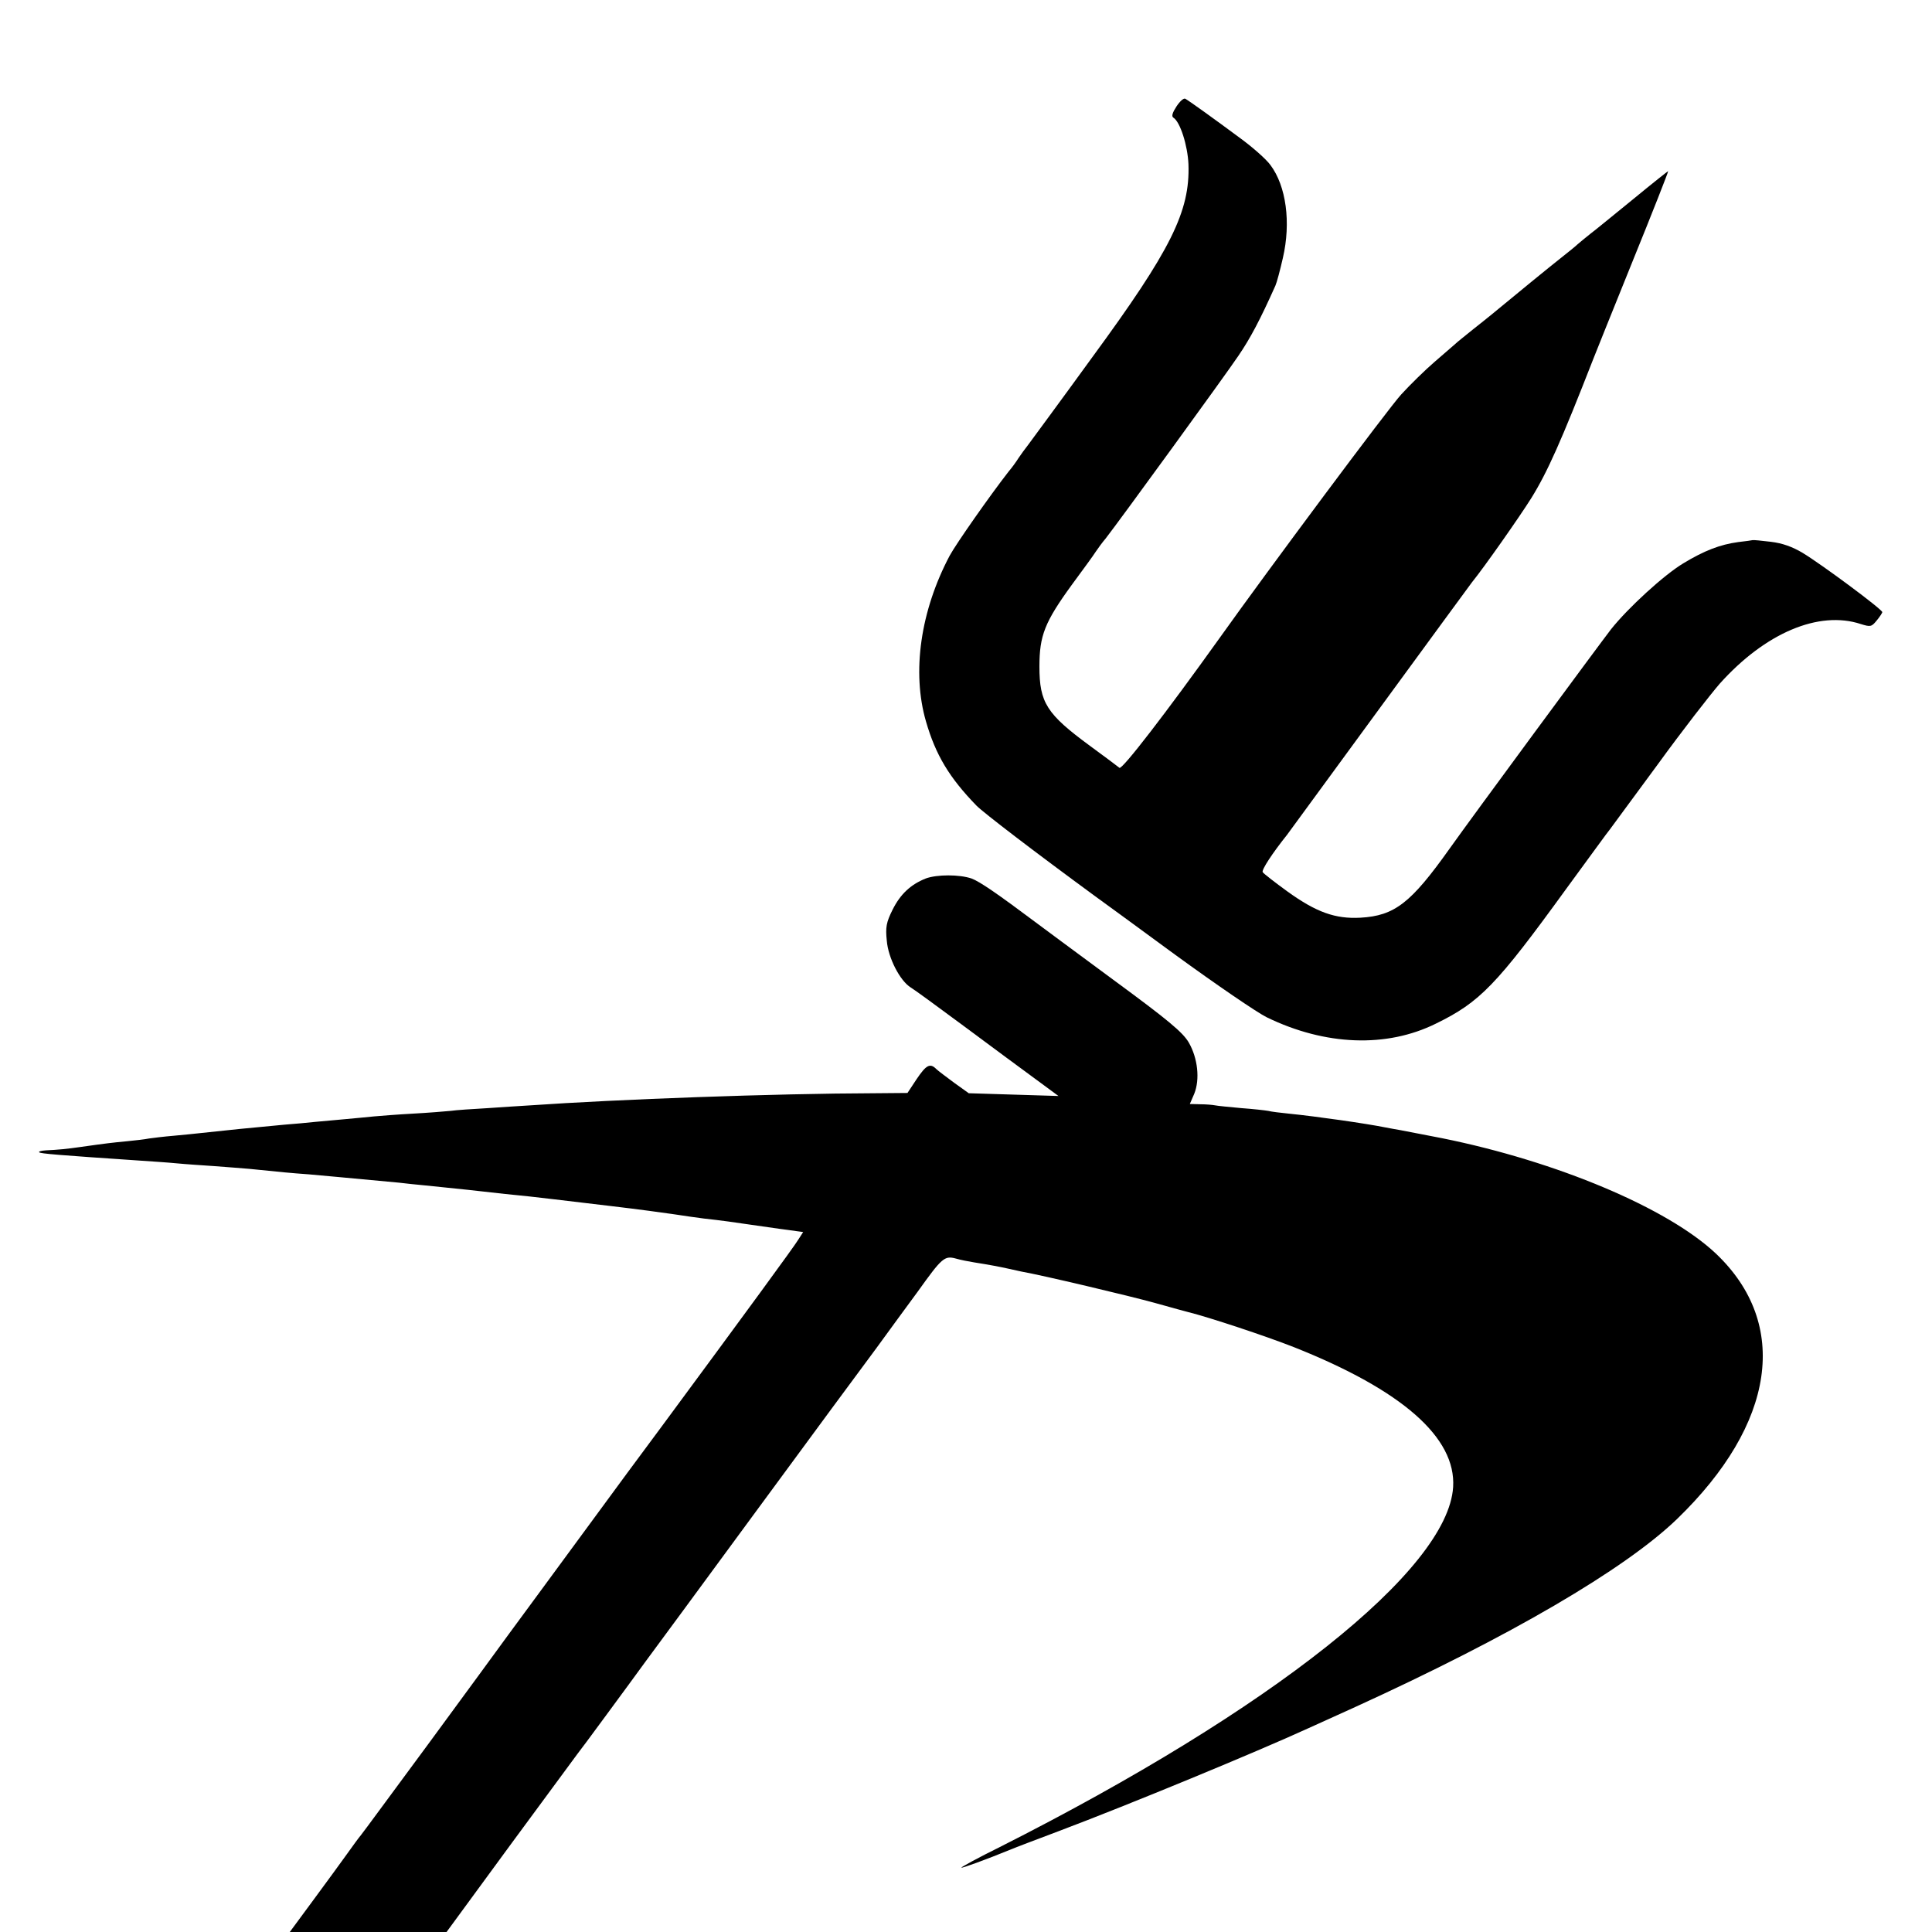
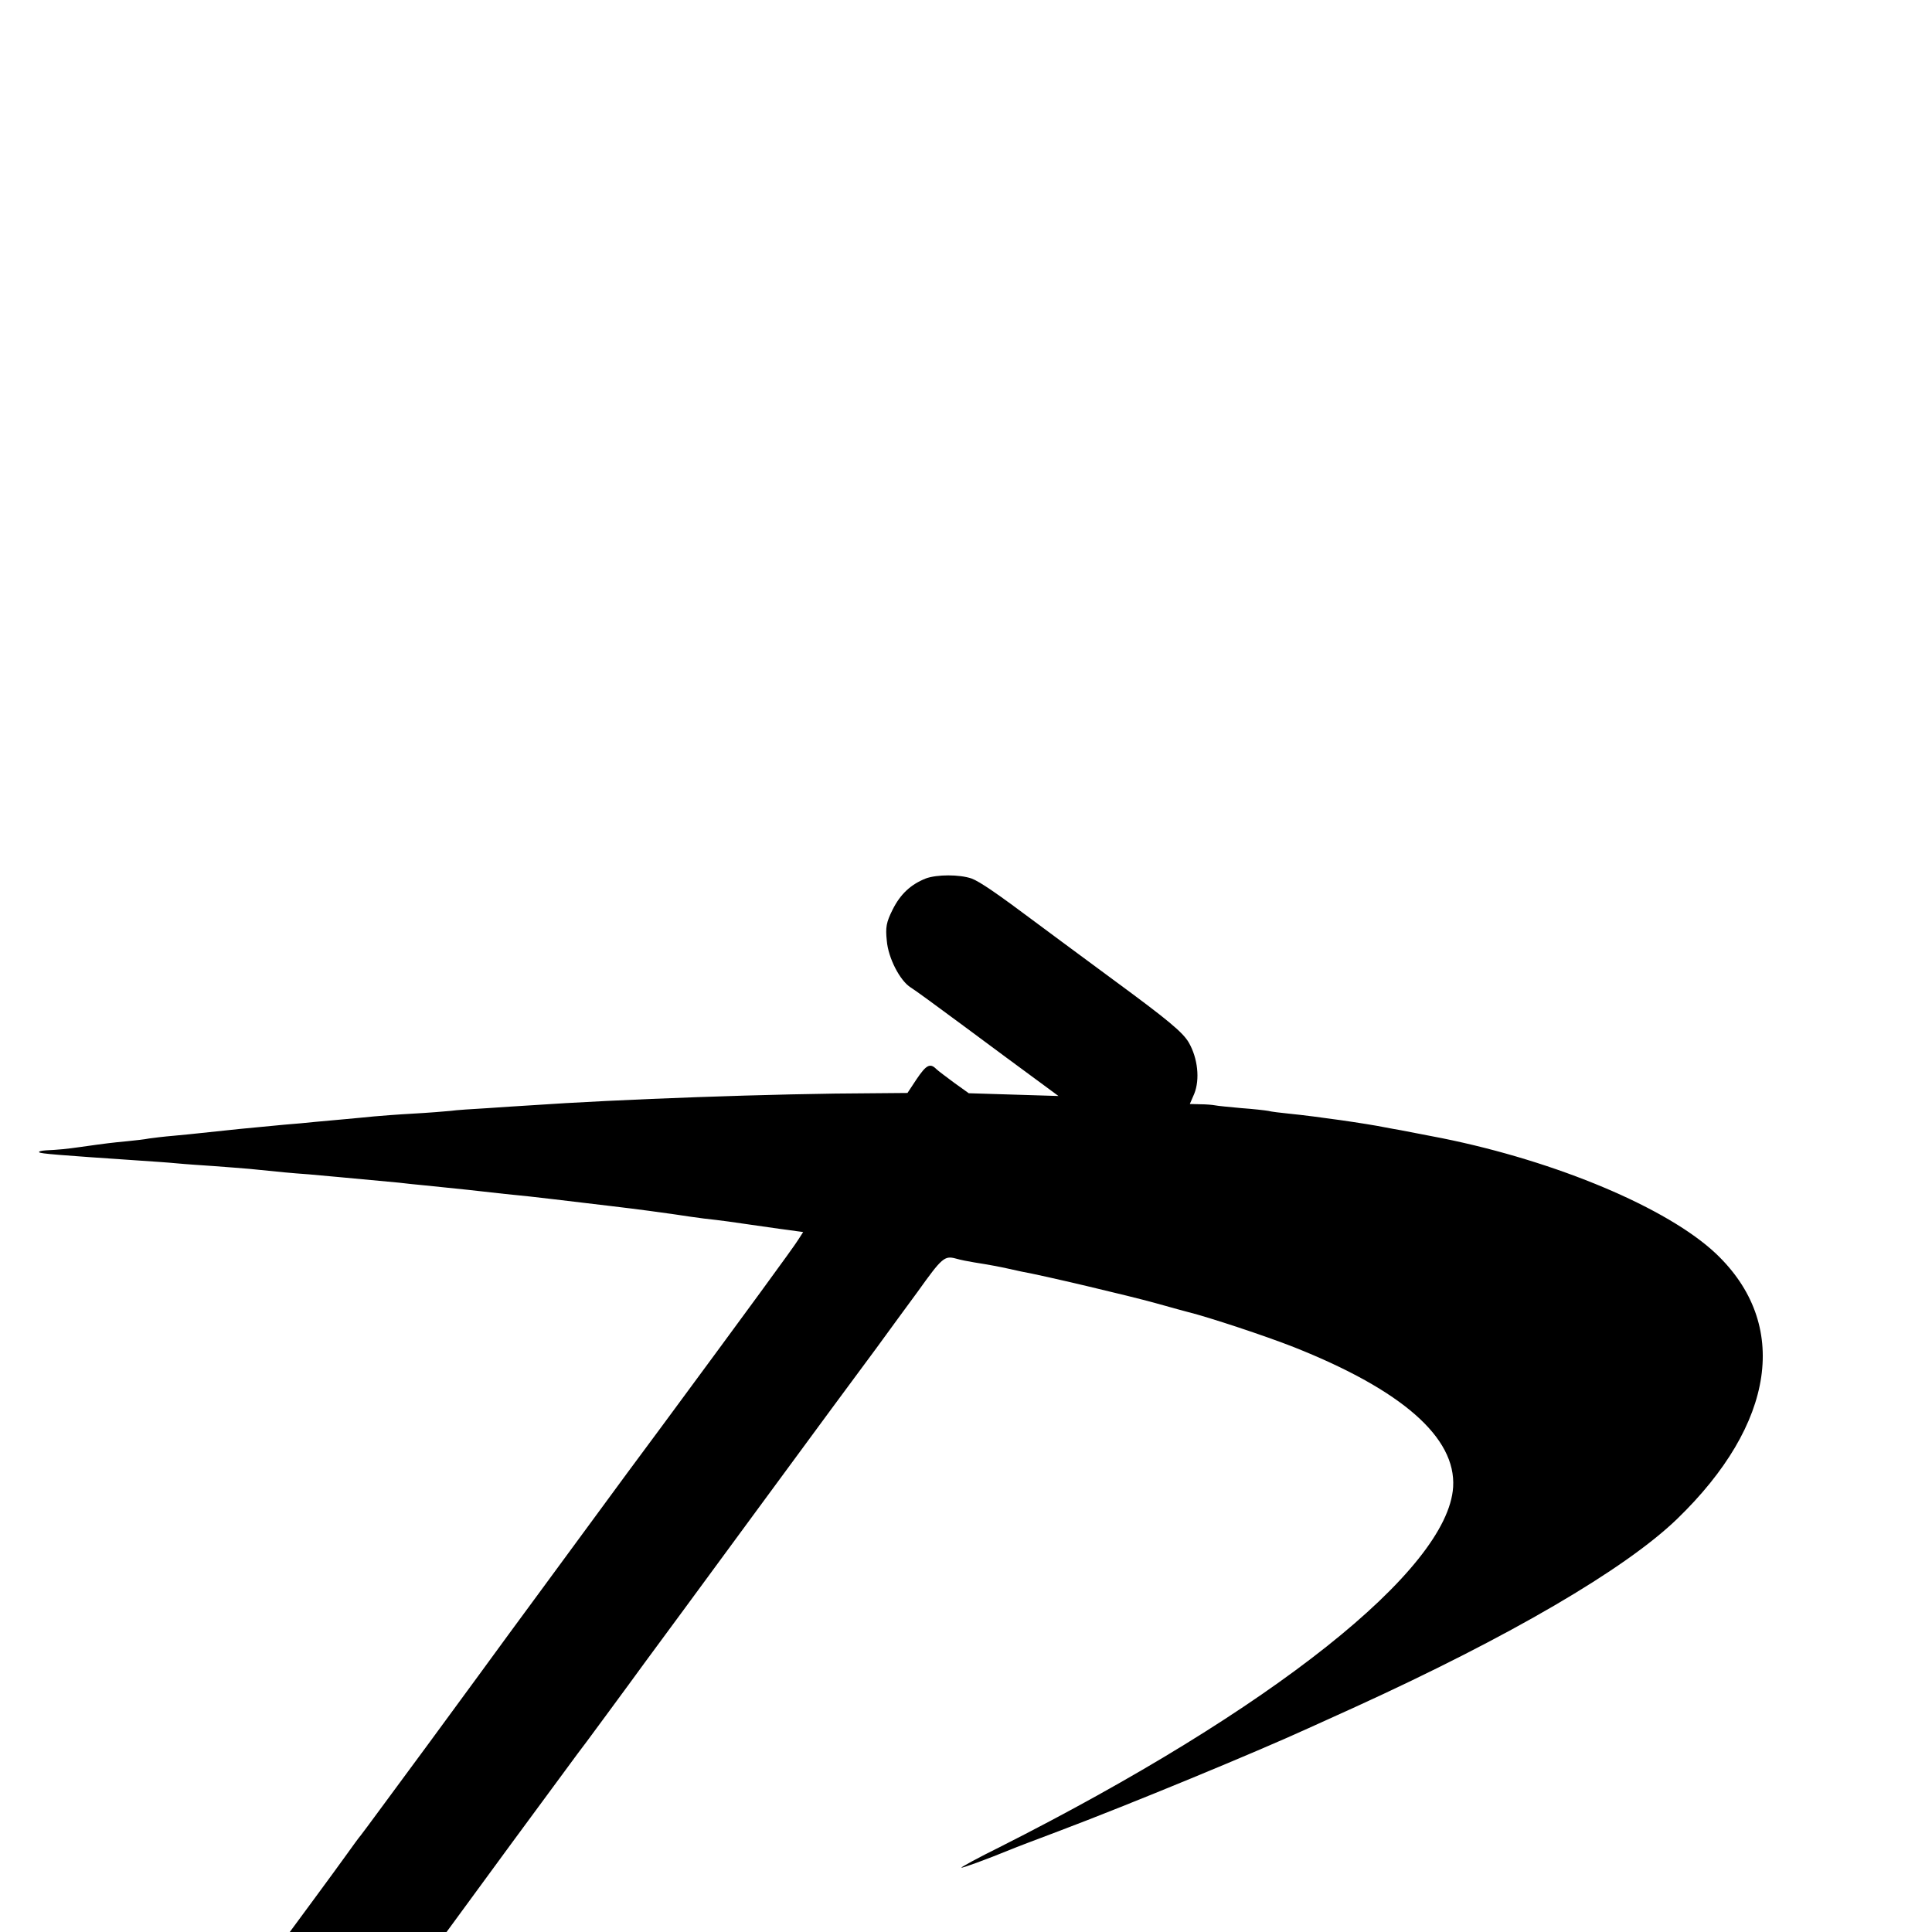
<svg xmlns="http://www.w3.org/2000/svg" version="1.0" width="700pt" height="700pt" viewBox="0 0 700 700" preserveAspectRatio="xMidYMid meet">
  <g transform="translate(0,700) scale(0.1,-0.1)" fill="#000000" stroke="none">
-     <path d="M4263 6615 c-15 -23 -19 -36 -12 -41 25 -15 52 -101 55 -169 6 -171 -63 -310 -349 -700 -116 -160 -221 -302 -232 -317 -11 -14 -27 -36 -35 -48 -8 -13 -24 -35 -36 -49 -67 -86 -189 -260 -213 -304 -106 -200 -138 -422 -86 -601 35 -121 84 -203 183 -305 27 -27 210 -167 431 -329 13 -9 144 -105 290 -212 147 -107 296 -209 331 -226 212 -103 434 -111 612 -23 160 78 220 140 473 489 83 113 153 210 158 215 4 6 82 111 173 235 90 124 192 255 225 293 165 184 359 266 511 216 35 -11 39 -10 57 12 11 13 20 27 21 31 0 10 -218 172 -289 215 -37 22 -73 35 -115 40 -33 4 -63 7 -66 6 -3 -1 -26 -4 -52 -7 -66 -9 -123 -31 -199 -77 -70 -42 -200 -161 -262 -239 -41 -53 -502 -678 -585 -795 -140 -197 -199 -243 -323 -250 -91 -5 -160 20 -263 94 -47 34 -88 66 -91 71 -5 8 36 70 88 135 4 5 154 210 333 455 179 245 331 452 337 460 44 54 173 238 215 305 59 95 109 208 225 505 3 8 66 165 140 348 74 182 133 332 131 332 -1 0 -58 -45 -126 -101 -68 -55 -138 -113 -157 -127 -19 -15 -39 -32 -45 -37 -6 -6 -33 -28 -61 -50 -42 -33 -169 -137 -250 -204 -11 -9 -42 -34 -70 -56 -27 -22 -55 -44 -61 -50 -6 -5 -40 -35 -75 -65 -35 -30 -90 -84 -122 -119 -47 -51 -484 -638 -657 -881 -196 -274 -354 -479 -364 -472 -6 5 -54 41 -106 79 -158 116 -184 157 -184 288 0 112 19 161 118 297 39 53 78 106 86 119 8 12 24 34 36 48 47 60 434 592 481 662 43 63 79 131 134 254 5 11 17 56 27 100 30 129 12 261 -45 337 -15 21 -66 66 -113 100 -89 66 -178 130 -195 140 -6 4 -20 -9 -32 -27z" />
    <path d="M3354 3817 c-55 -22 -92 -57 -120 -113 -23 -46 -26 -64 -21 -112 5 -63 48 -146 87 -170 12 -7 101 -72 198 -144 97 -72 213 -158 257 -190 l80 -59 -163 5 -162 5 -53 38 c-28 21 -58 43 -65 50 -22 22 -36 15 -71 -37 l-33 -50 -117 -1 c-366 -1 -934 -22 -1251 -44 -30 -2 -99 -6 -153 -10 -54 -3 -115 -7 -135 -10 -20 -2 -82 -7 -137 -10 -55 -3 -118 -8 -140 -10 -22 -2 -69 -7 -105 -10 -36 -3 -85 -8 -110 -10 -25 -3 -74 -7 -110 -10 -110 -10 -219 -21 -300 -30 -19 -2 -64 -7 -100 -10 -36 -3 -76 -8 -90 -10 -14 -3 -50 -7 -80 -10 -53 -5 -71 -7 -170 -21 -49 -7 -80 -10 -124 -12 -16 -1 -27 -4 -24 -7 5 -5 67 -10 363 -30 44 -3 105 -7 135 -10 30 -3 91 -7 135 -10 44 -3 101 -8 128 -10 118 -12 147 -15 217 -20 41 -4 91 -8 110 -10 120 -11 180 -17 215 -20 22 -3 65 -7 95 -10 101 -10 213 -22 290 -31 25 -2 64 -7 88 -9 53 -6 88 -10 297 -35 94 -11 197 -25 230 -30 33 -5 80 -12 105 -15 57 -6 128 -16 160 -21 14 -2 64 -9 112 -16 l88 -12 -18 -28 c-15 -25 -193 -268 -492 -673 -53 -71 -186 -251 -295 -400 -109 -148 -226 -308 -261 -355 -34 -47 -166 -227 -293 -400 -128 -173 -237 -322 -244 -330 -7 -8 -28 -37 -48 -65 -19 -27 -75 -103 -122 -167 l-87 -118 284 0 284 0 233 318 c128 174 237 322 241 327 5 6 52 69 104 140 53 72 117 159 143 195 27 36 207 281 401 545 194 264 390 530 435 590 44 61 112 153 150 205 88 123 97 131 138 120 17 -5 48 -11 67 -14 57 -9 93 -16 120 -22 14 -3 36 -8 50 -11 79 -14 391 -88 485 -114 61 -17 115 -32 120 -33 73 -18 279 -86 383 -127 393 -156 588 -328 577 -507 -19 -300 -656 -806 -1642 -1304 -79 -39 -141 -73 -140 -75 3 -2 84 27 182 67 11 5 88 34 170 65 260 98 717 287 905 373 25 11 101 46 170 77 561 256 977 499 1166 681 357 345 410 707 141 962 -175 165 -576 334 -992 418 -78 15 -124 24 -150 29 -16 3 -41 7 -55 10 -69 14 -250 40 -350 50 -30 3 -64 7 -75 10 -11 2 -55 7 -97 10 -43 4 -86 8 -95 10 -10 2 -35 4 -55 4 l-37 1 16 37 c21 52 13 129 -20 186 -22 37 -73 80 -276 229 -137 101 -261 193 -277 205 -139 104 -204 149 -234 160 -44 15 -125 15 -166 0z" />
  </g>
</svg>